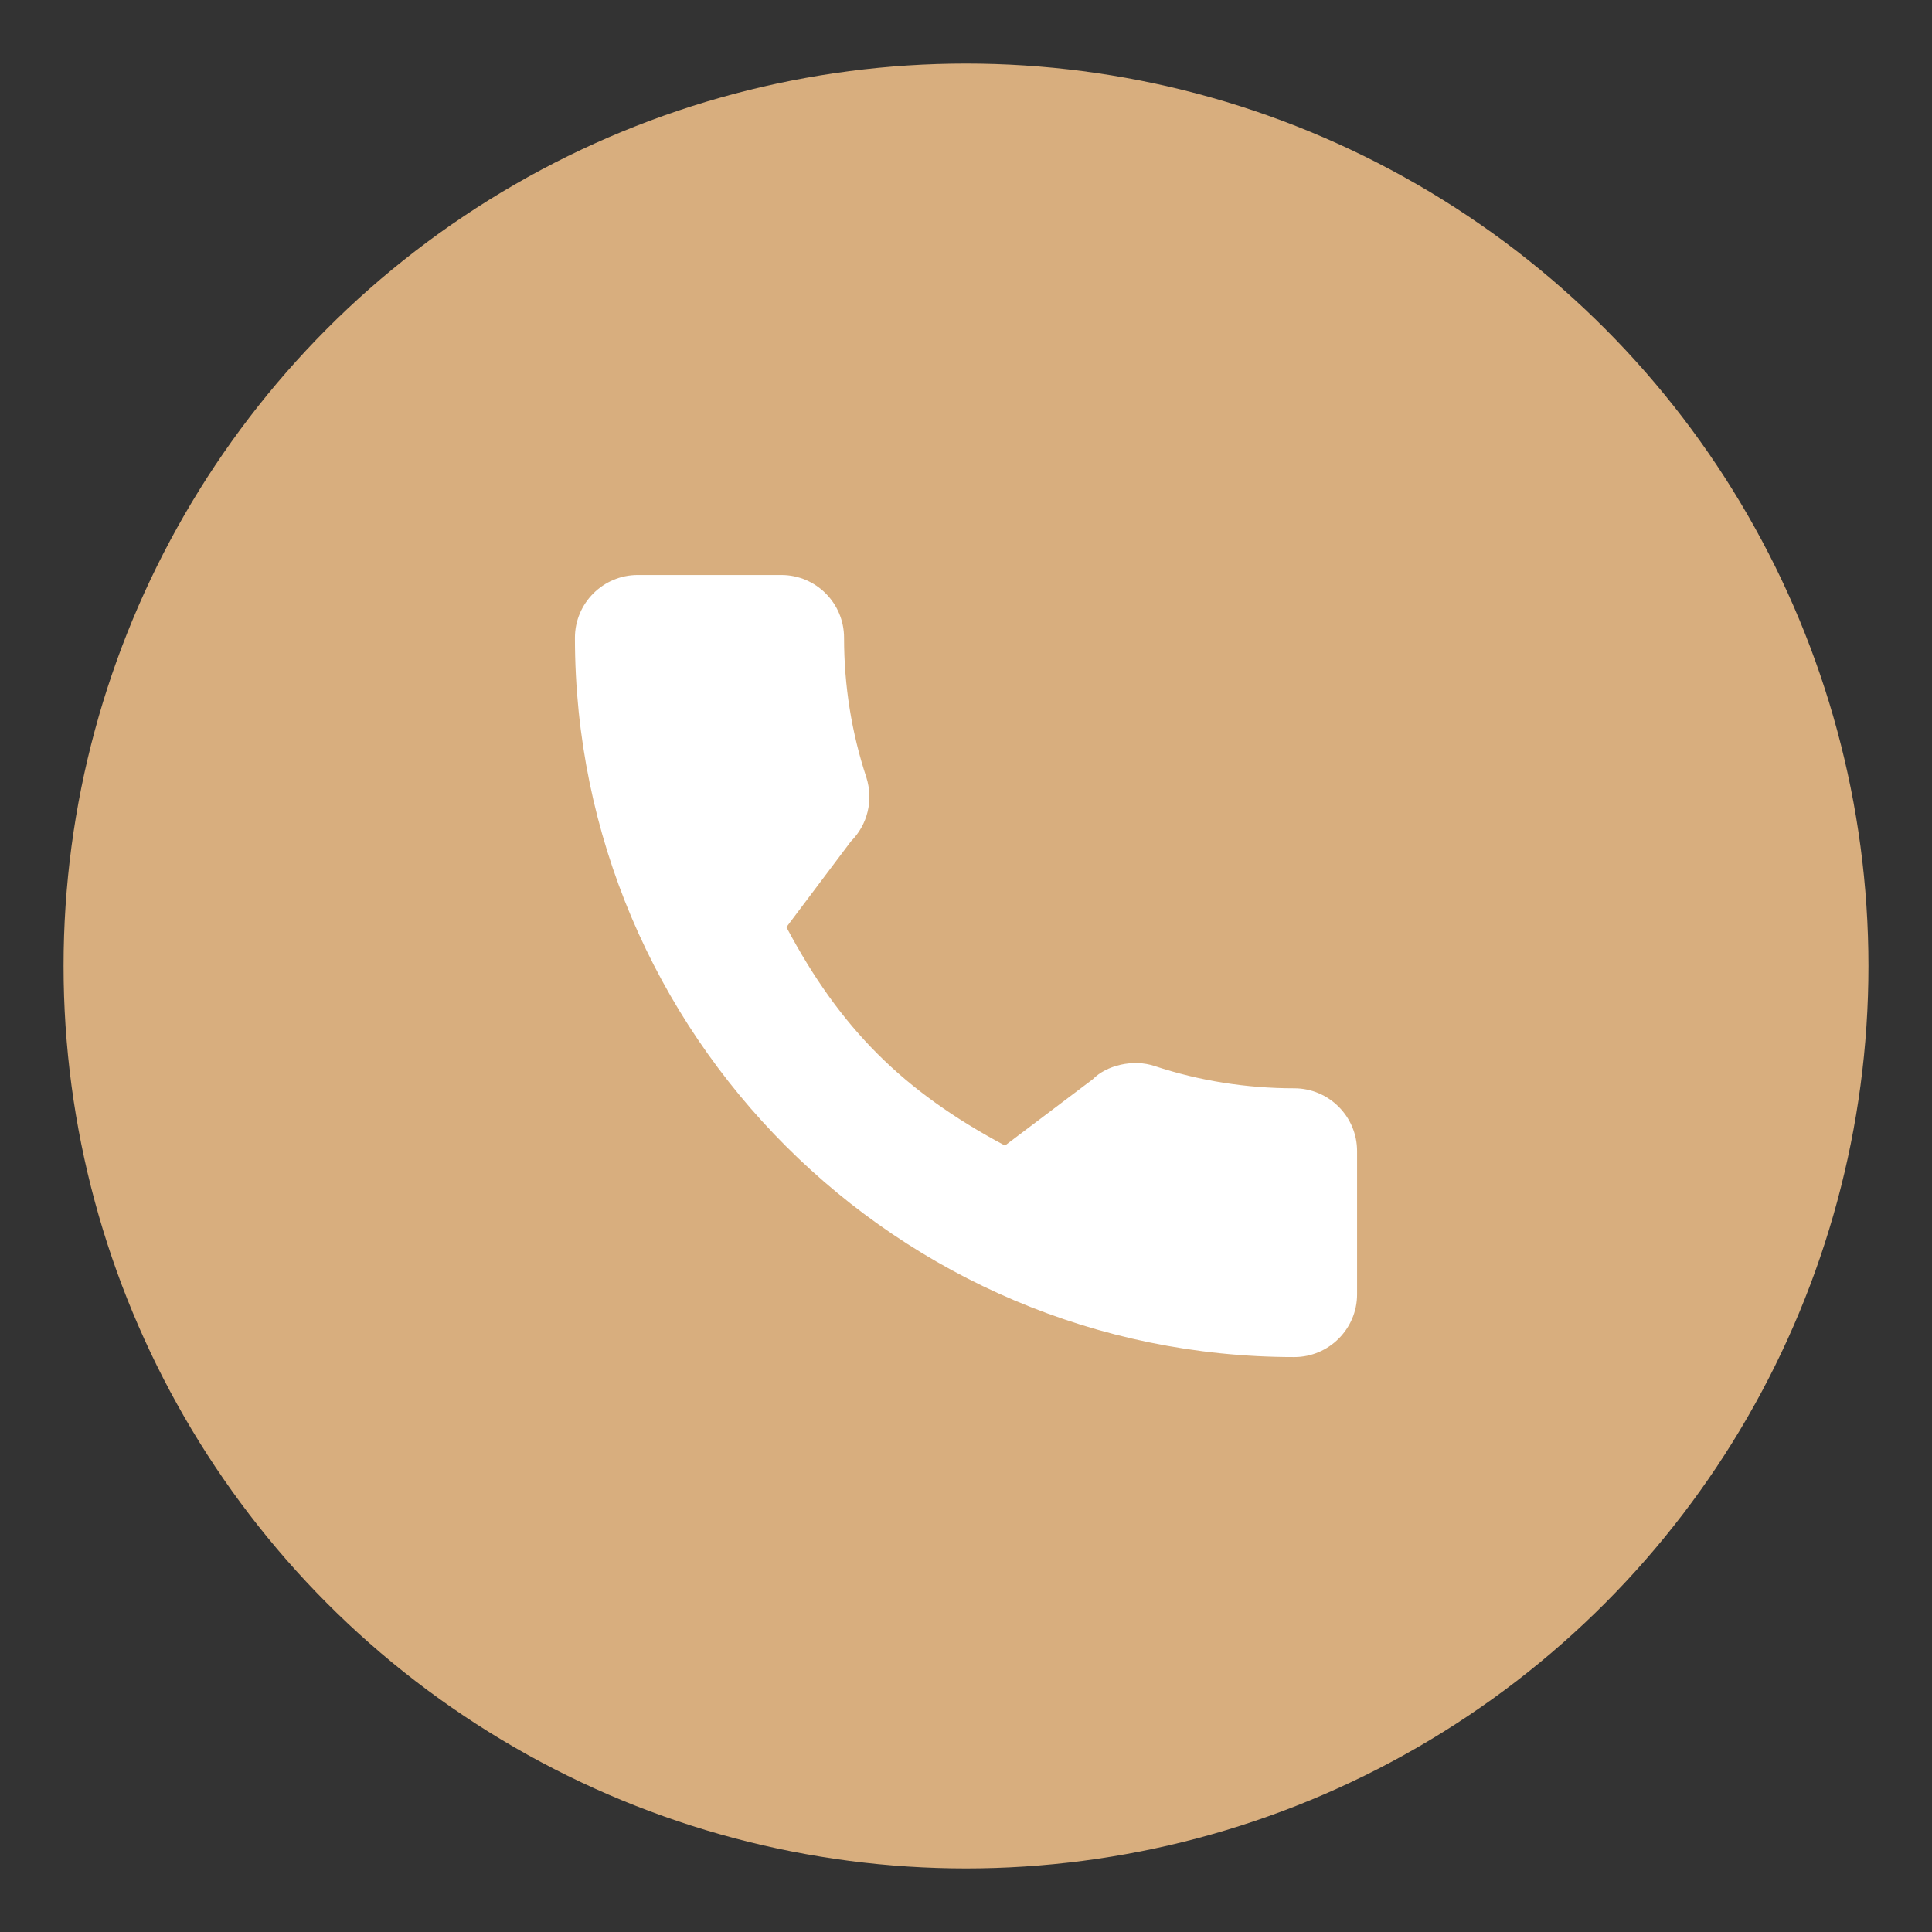
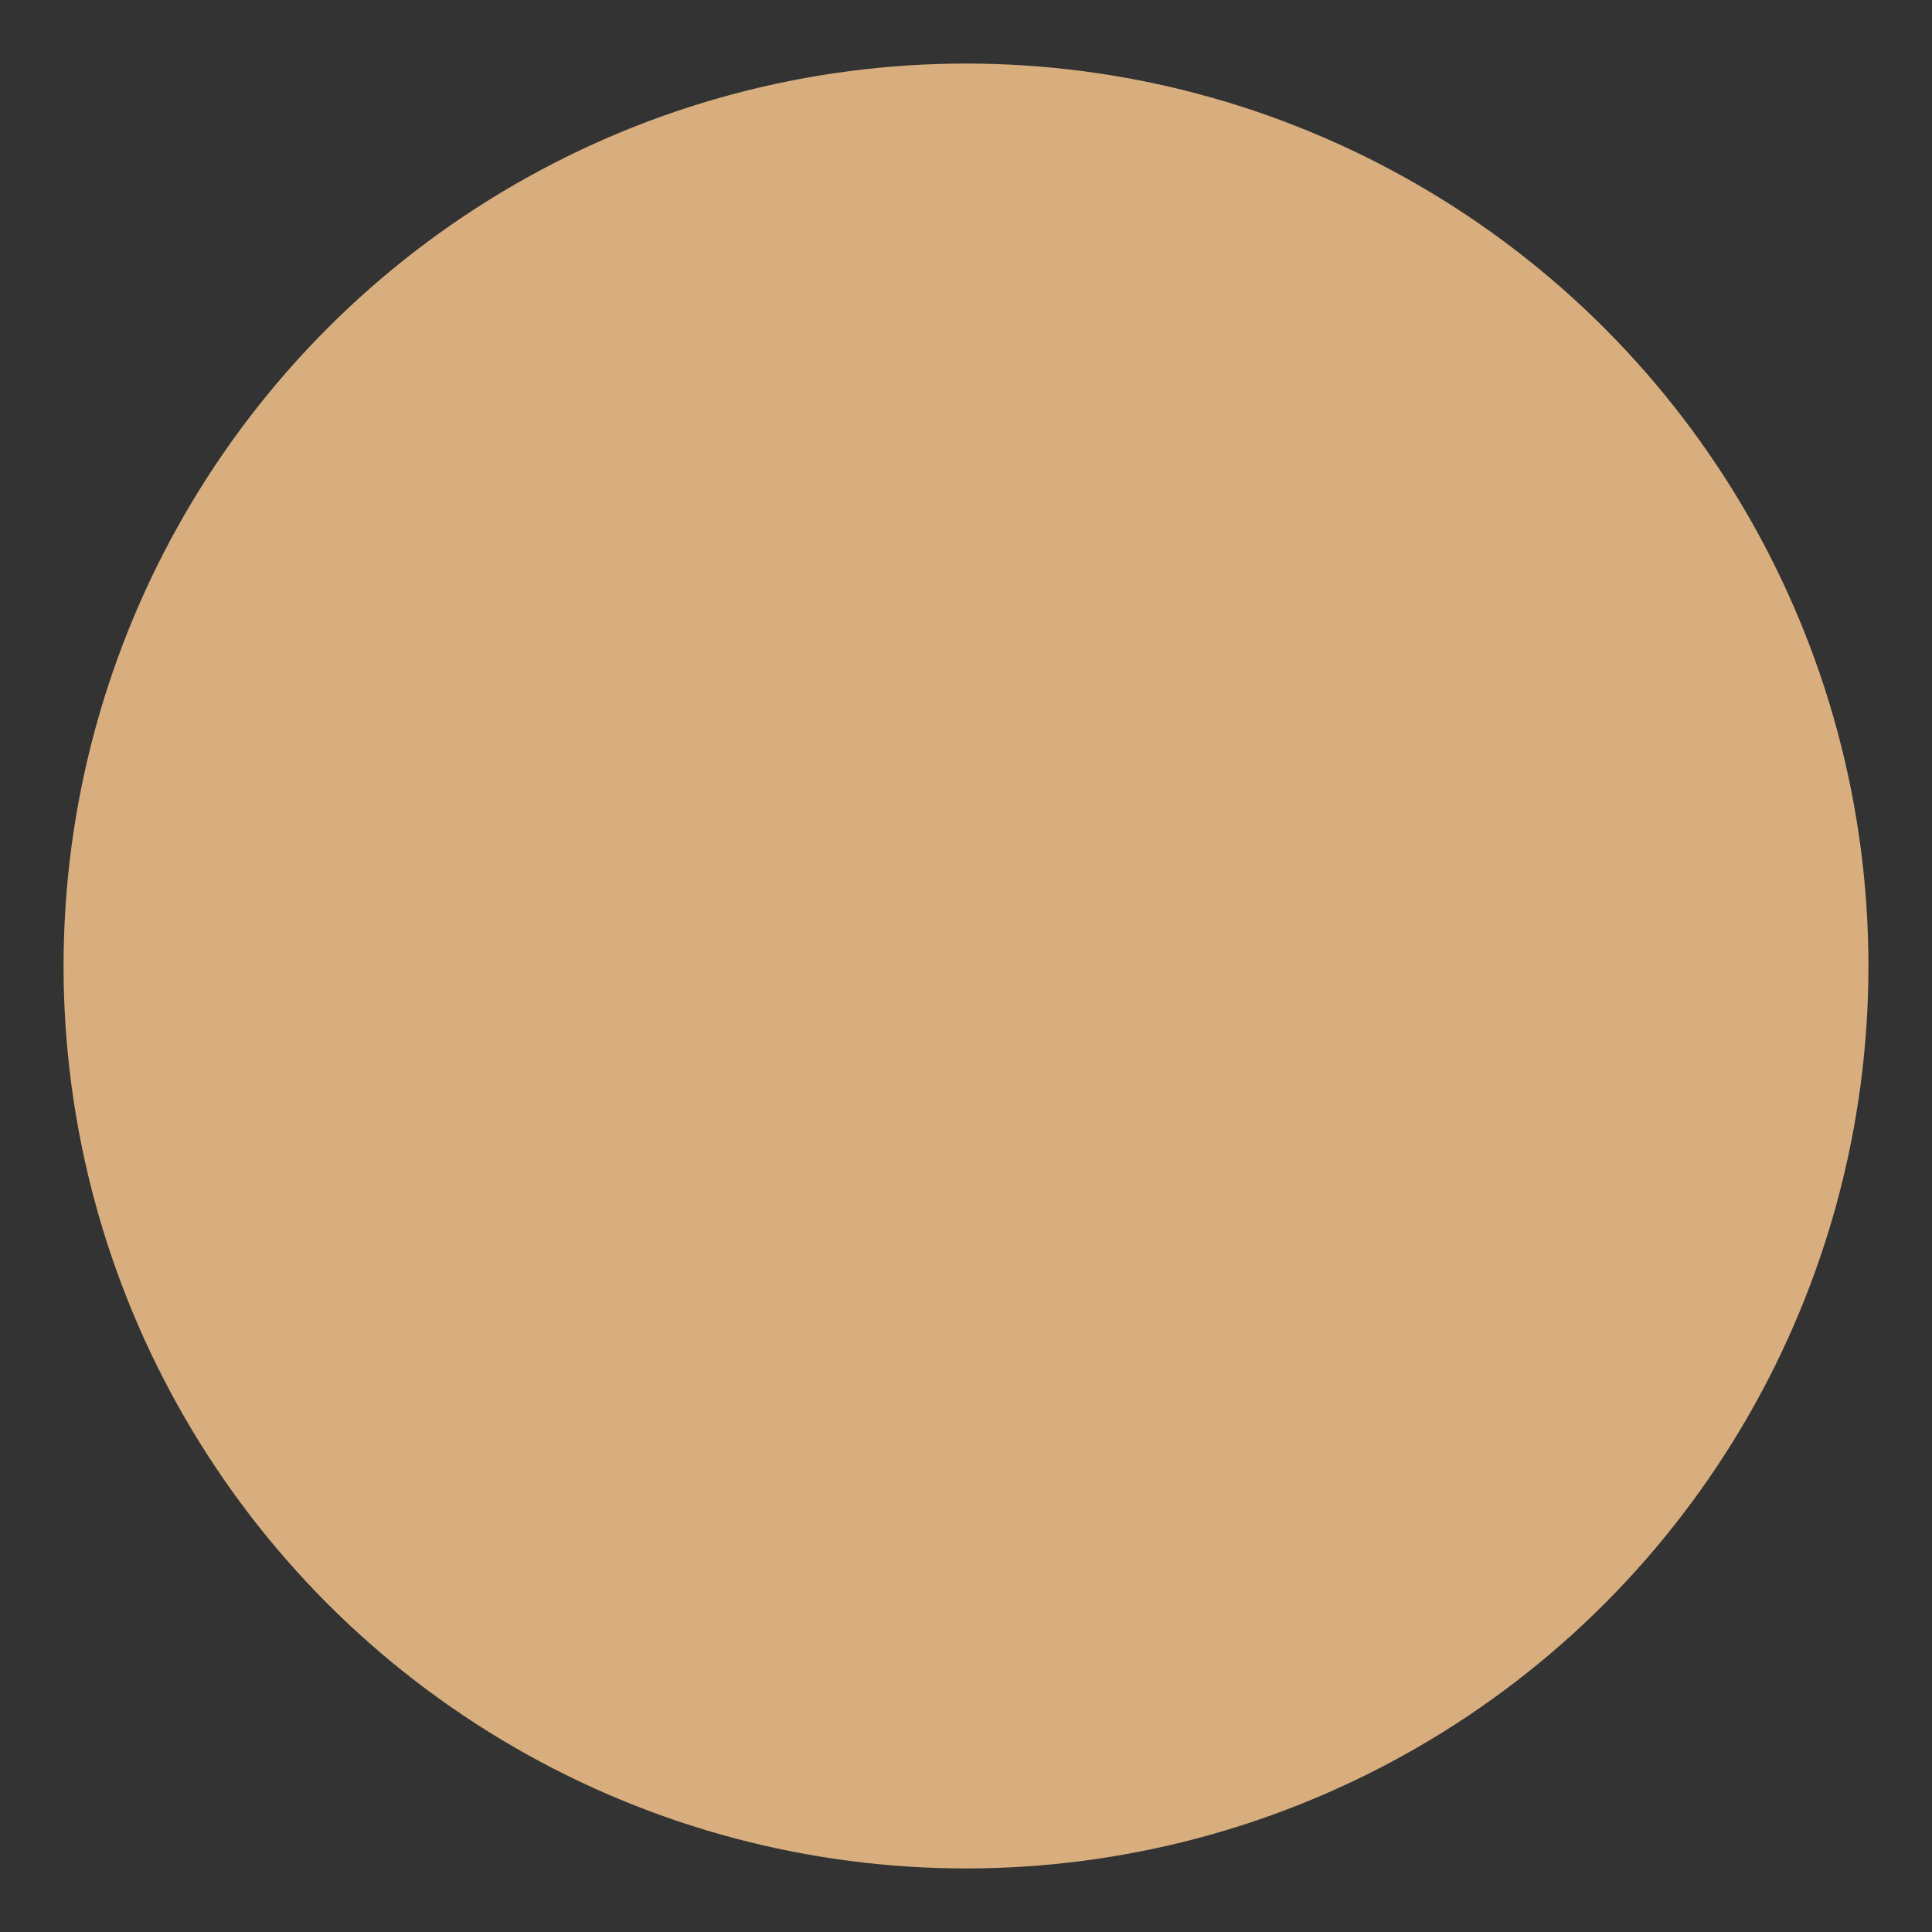
<svg xmlns="http://www.w3.org/2000/svg" version="1.1" id="圖層_1" x="0px" y="0px" width="50px" height="50px" viewBox="0 0 50 50" style="enable-background:new 0 0 50 50;" xml:space="preserve">
  <rect x="0" y="0" width="50" height="50" fill="#333333" stroke="none" />
  <circle style="fill:#D8AE7E;" cx="25" cy="25" r="23.355" />
  <g>
    <g>
-       <path style="fill:#FFFFFF;" d="M33.496,28.165c-1.238,0-2.455-0.193-3.609-0.574c-0.564-0.193-1.258-0.016-1.604,0.338    l-2.275,1.718c-2.641-1.408-4.266-3.034-5.656-5.652l1.668-2.218c0.434-0.433,0.588-1.064,0.402-1.656    c-0.383-1.16-0.578-2.376-0.578-3.616c0-0.896-0.727-1.624-1.623-1.624h-3.717c-0.895,0-1.625,0.729-1.625,1.624    c0,10.265,8.352,18.616,18.617,18.616c0.895,0,1.625-0.729,1.625-1.623v-3.708C35.121,28.895,34.391,28.165,33.496,28.165z" />
-     </g>
+       </g>
  </g>
</svg>